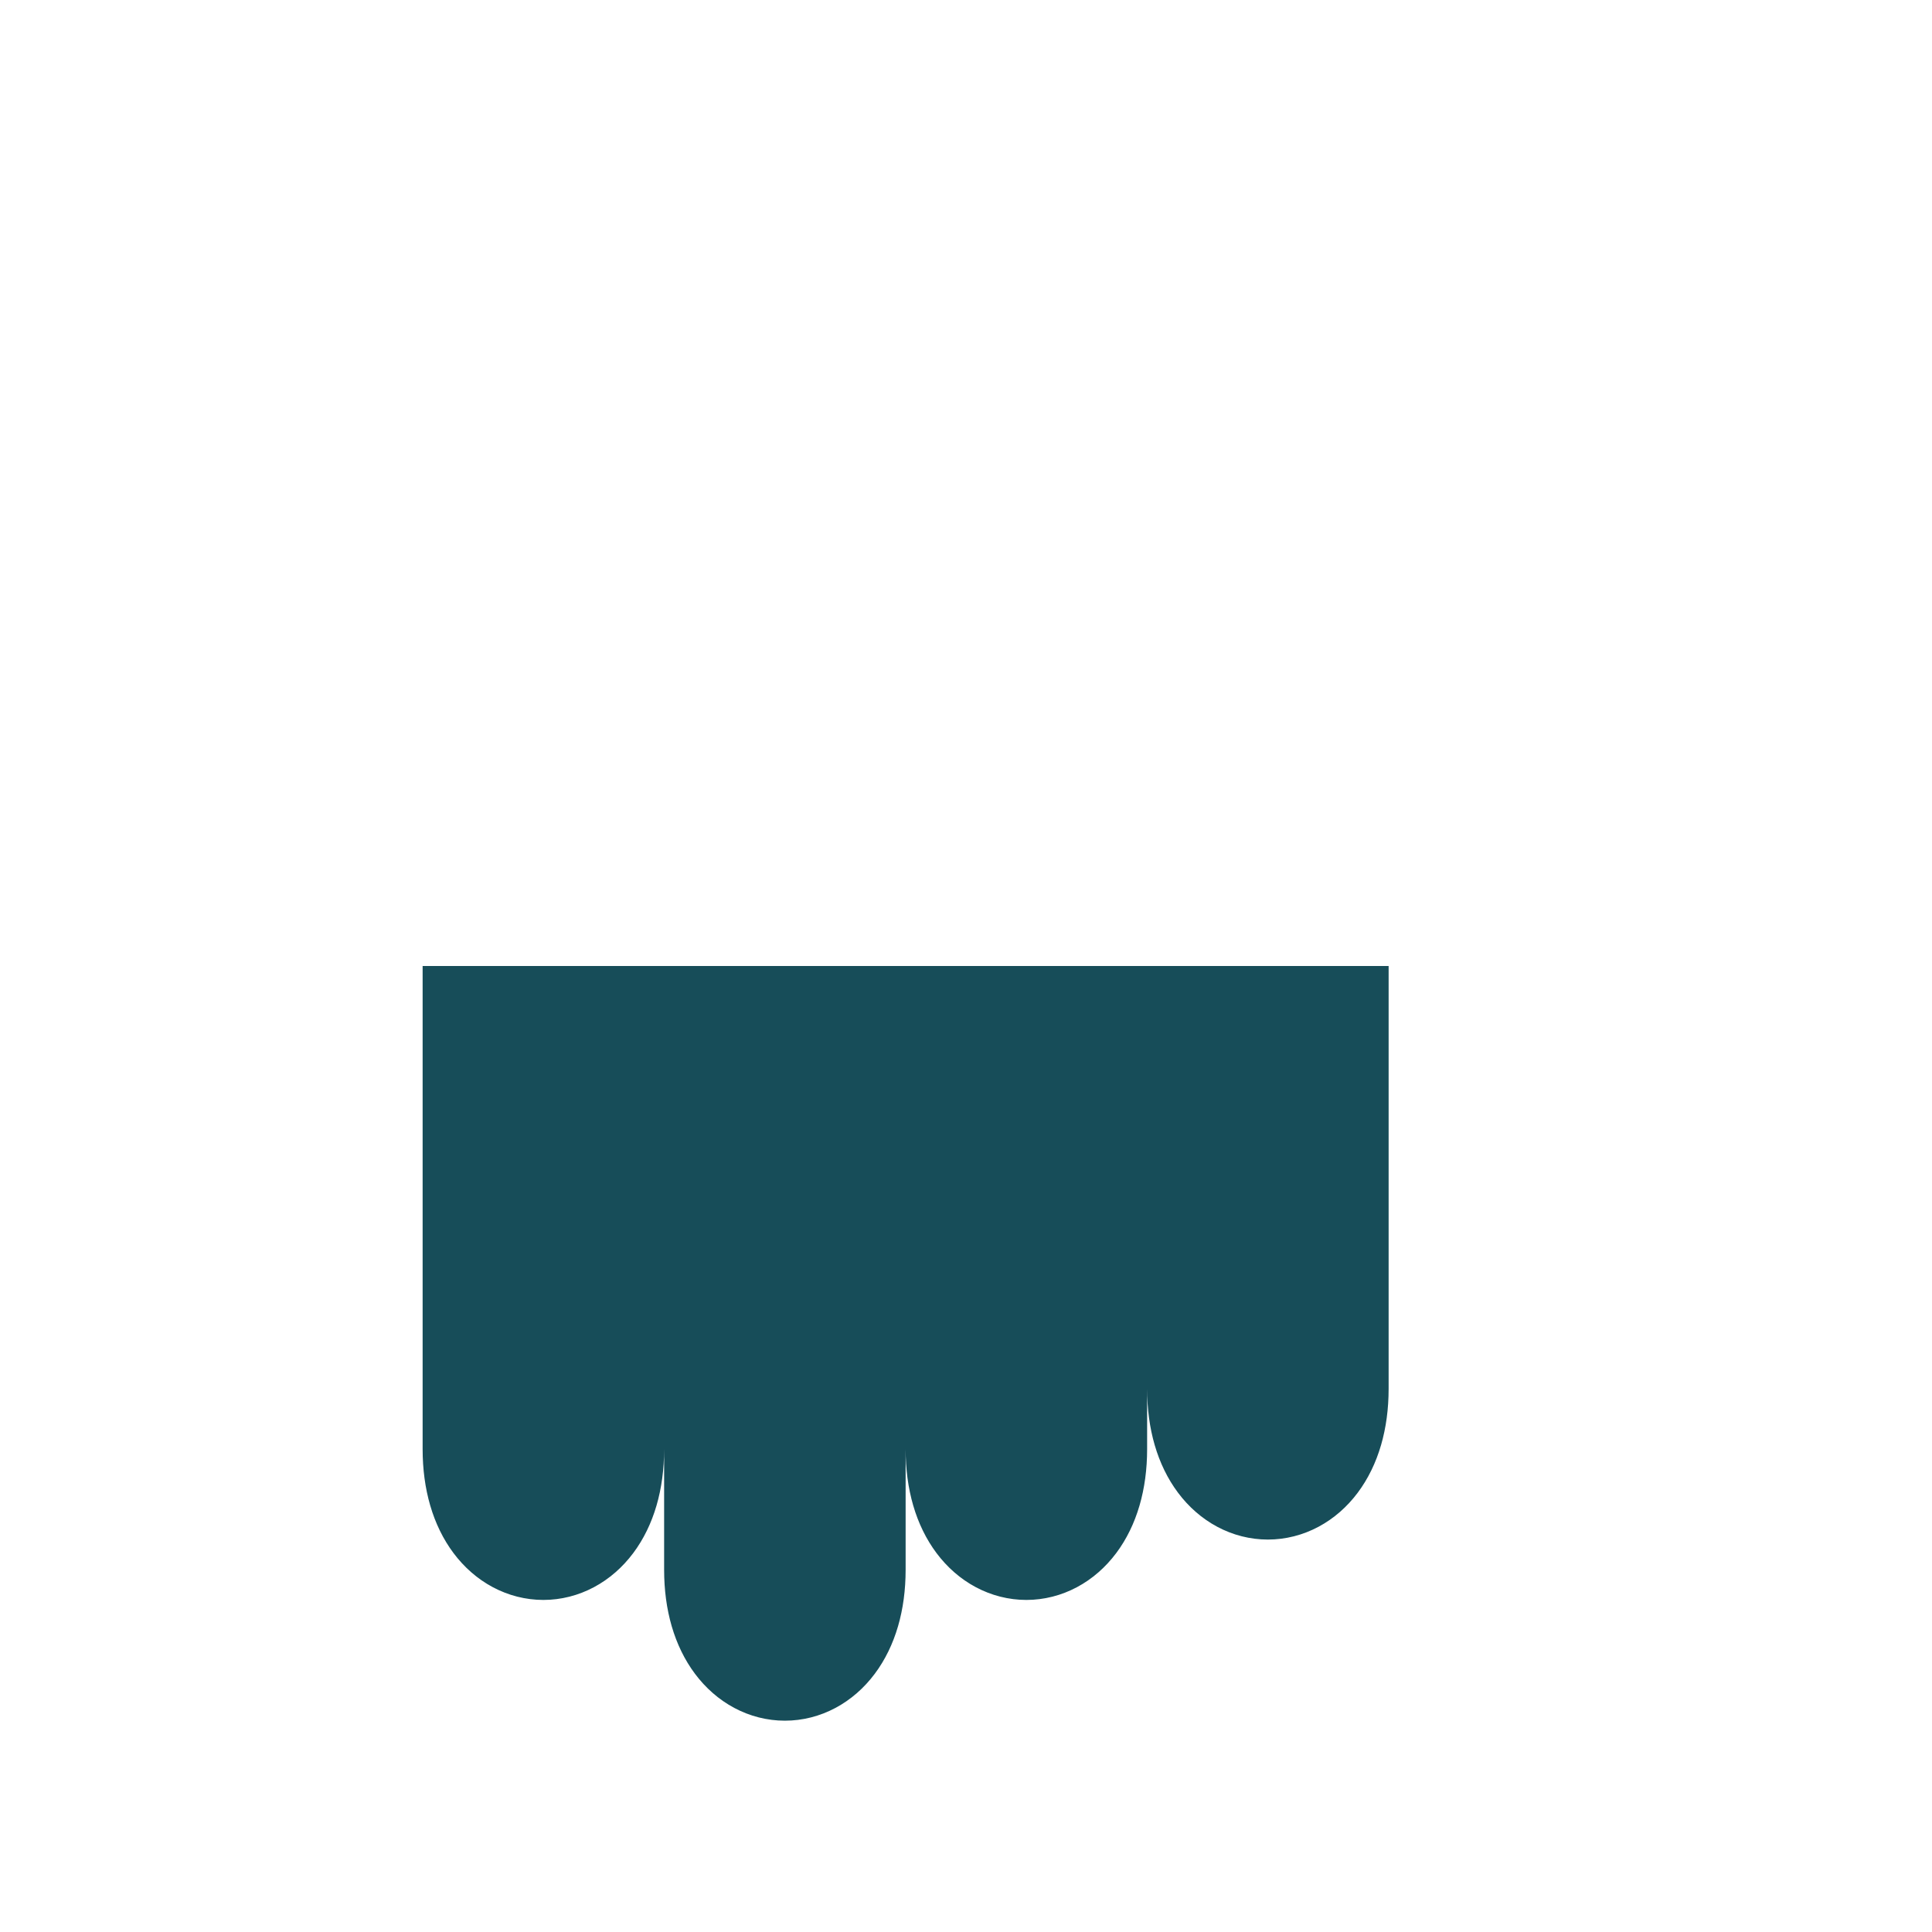
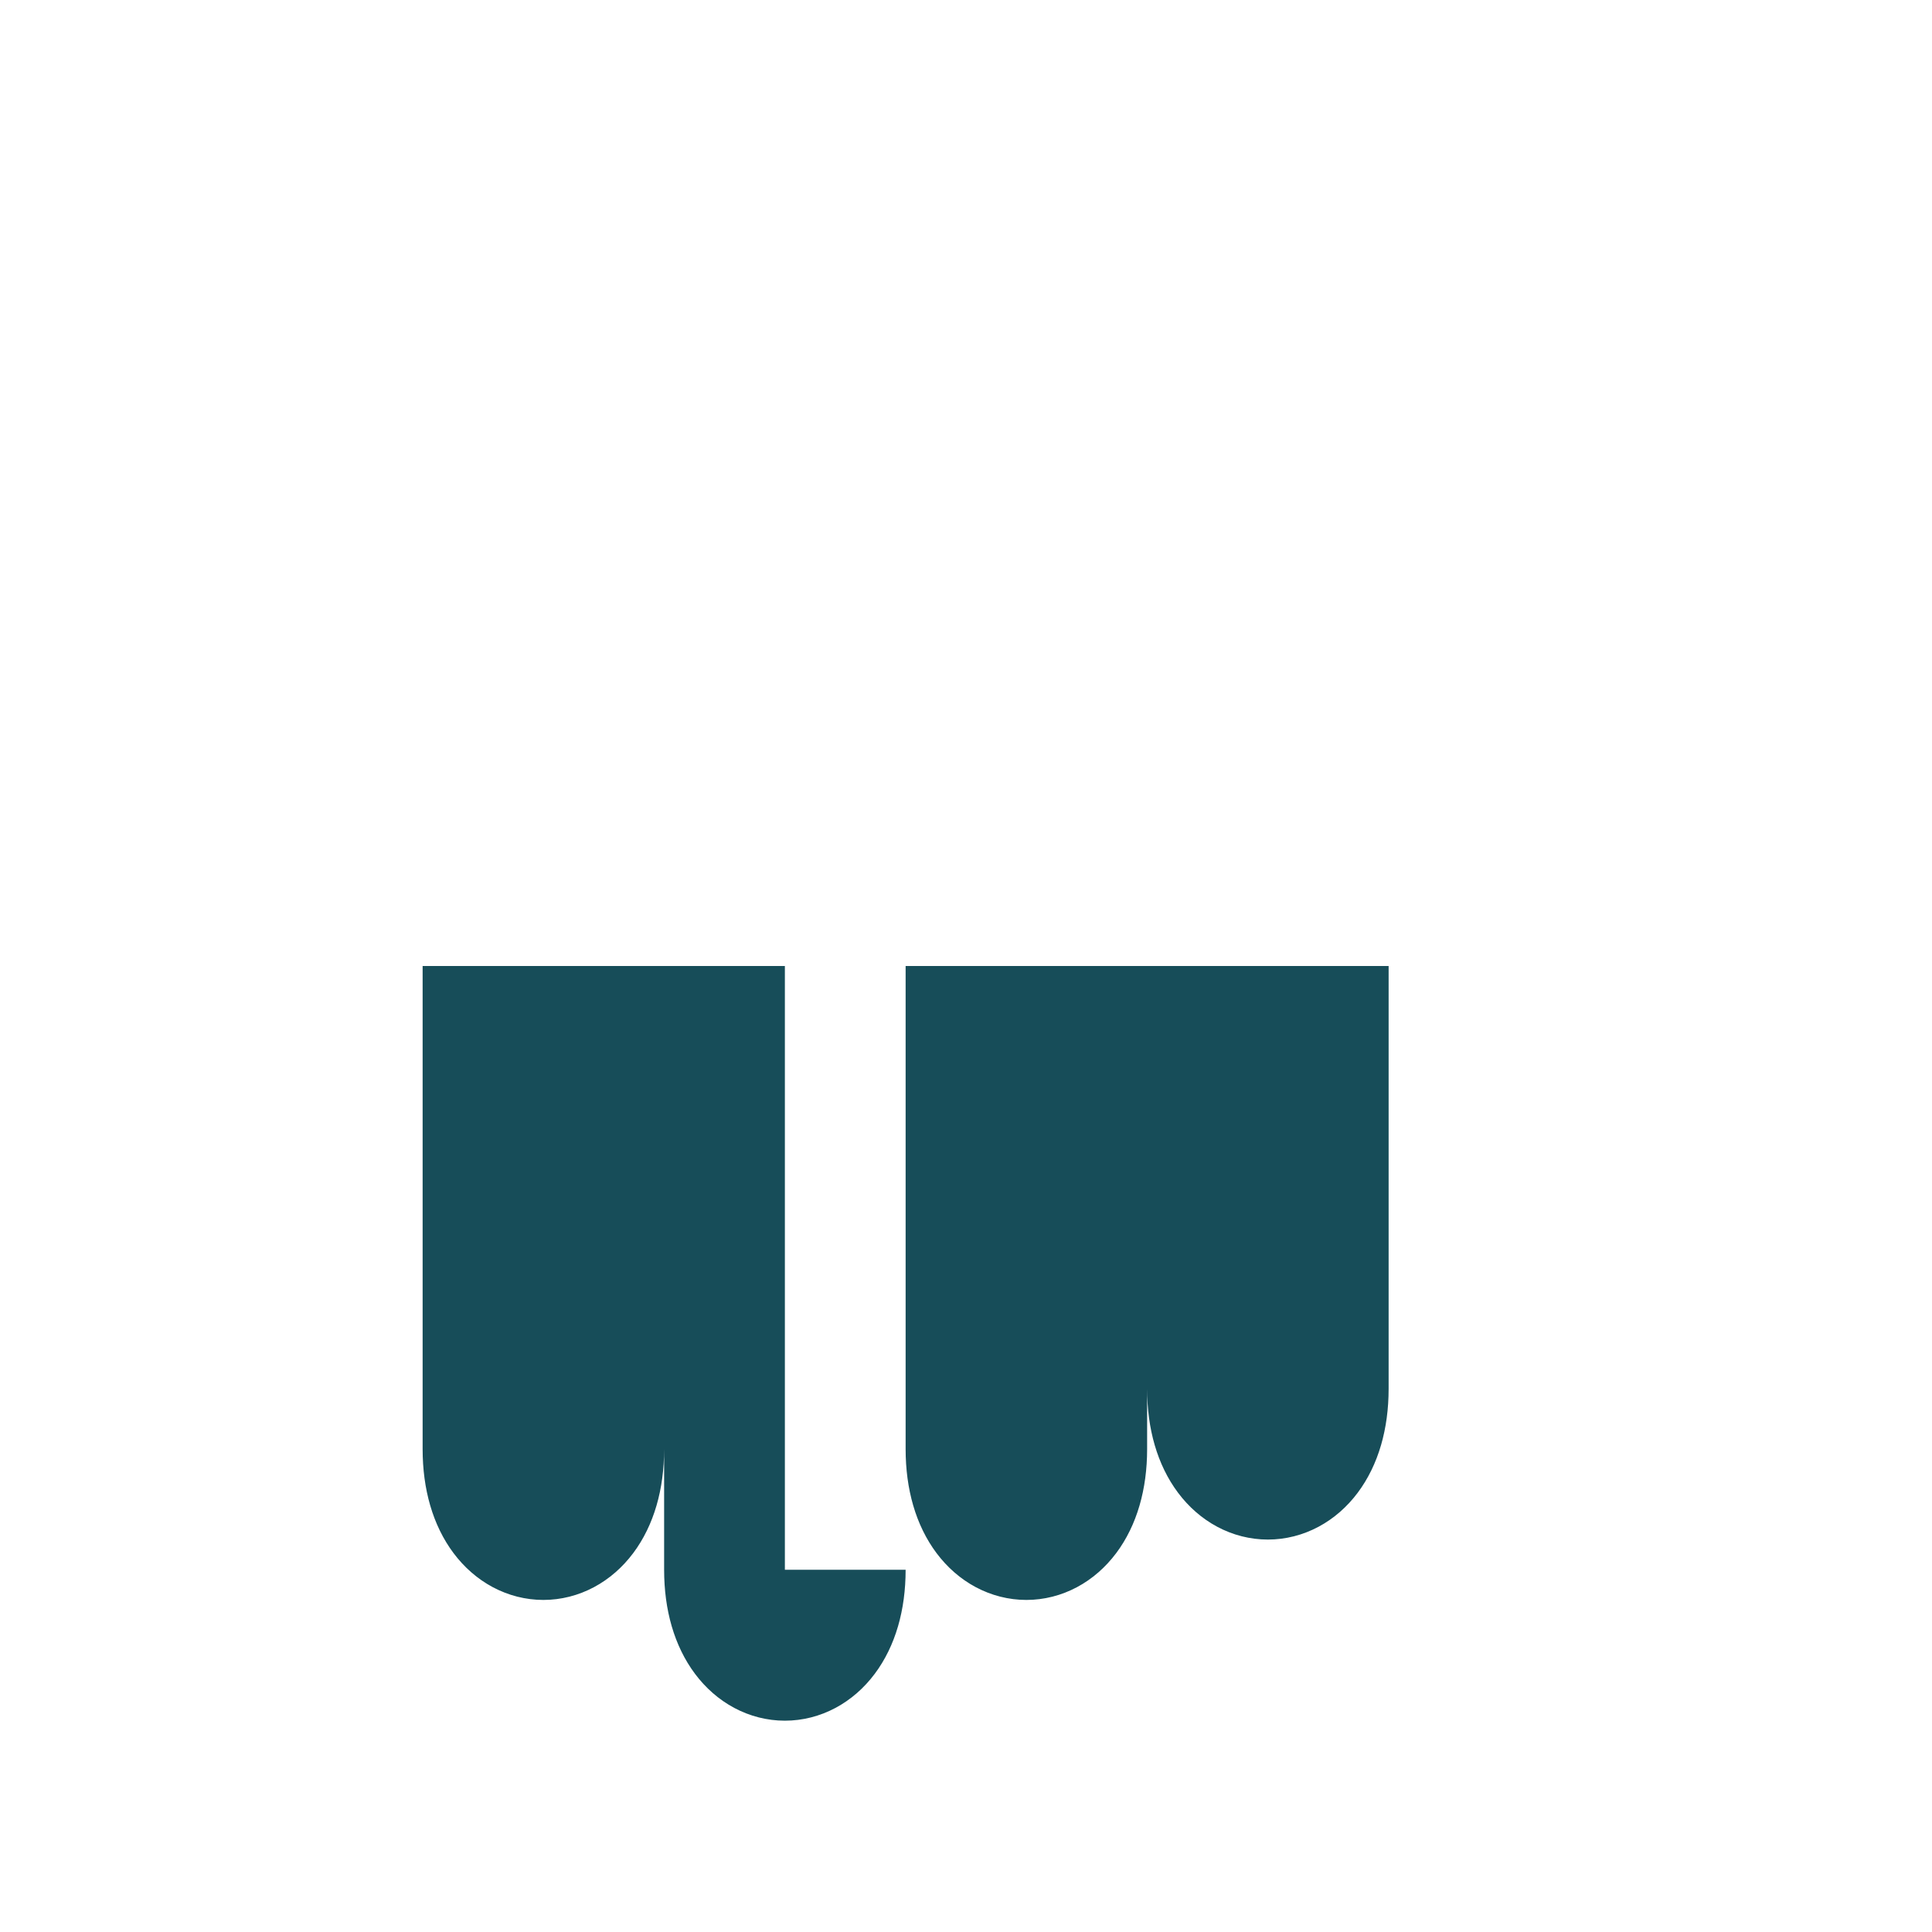
<svg xmlns="http://www.w3.org/2000/svg" width="32" height="32" viewBox="0 0 32 32">
-   <path d="M8 16v8c0 2 2 2 2 0v-8M12 16v10c0 2 2 2 2 0V16M16 16v8c0 2 2 2 2 0v-8M20 16v7c0 2 2 2 2 0v-7" stroke="#174D59" stroke-width="2" fill="none" />
+   <path d="M8 16v8c0 2 2 2 2 0v-8M12 16v10c0 2 2 2 2 0M16 16v8c0 2 2 2 2 0v-8M20 16v7c0 2 2 2 2 0v-7" stroke="#174D59" stroke-width="2" fill="none" />
</svg>